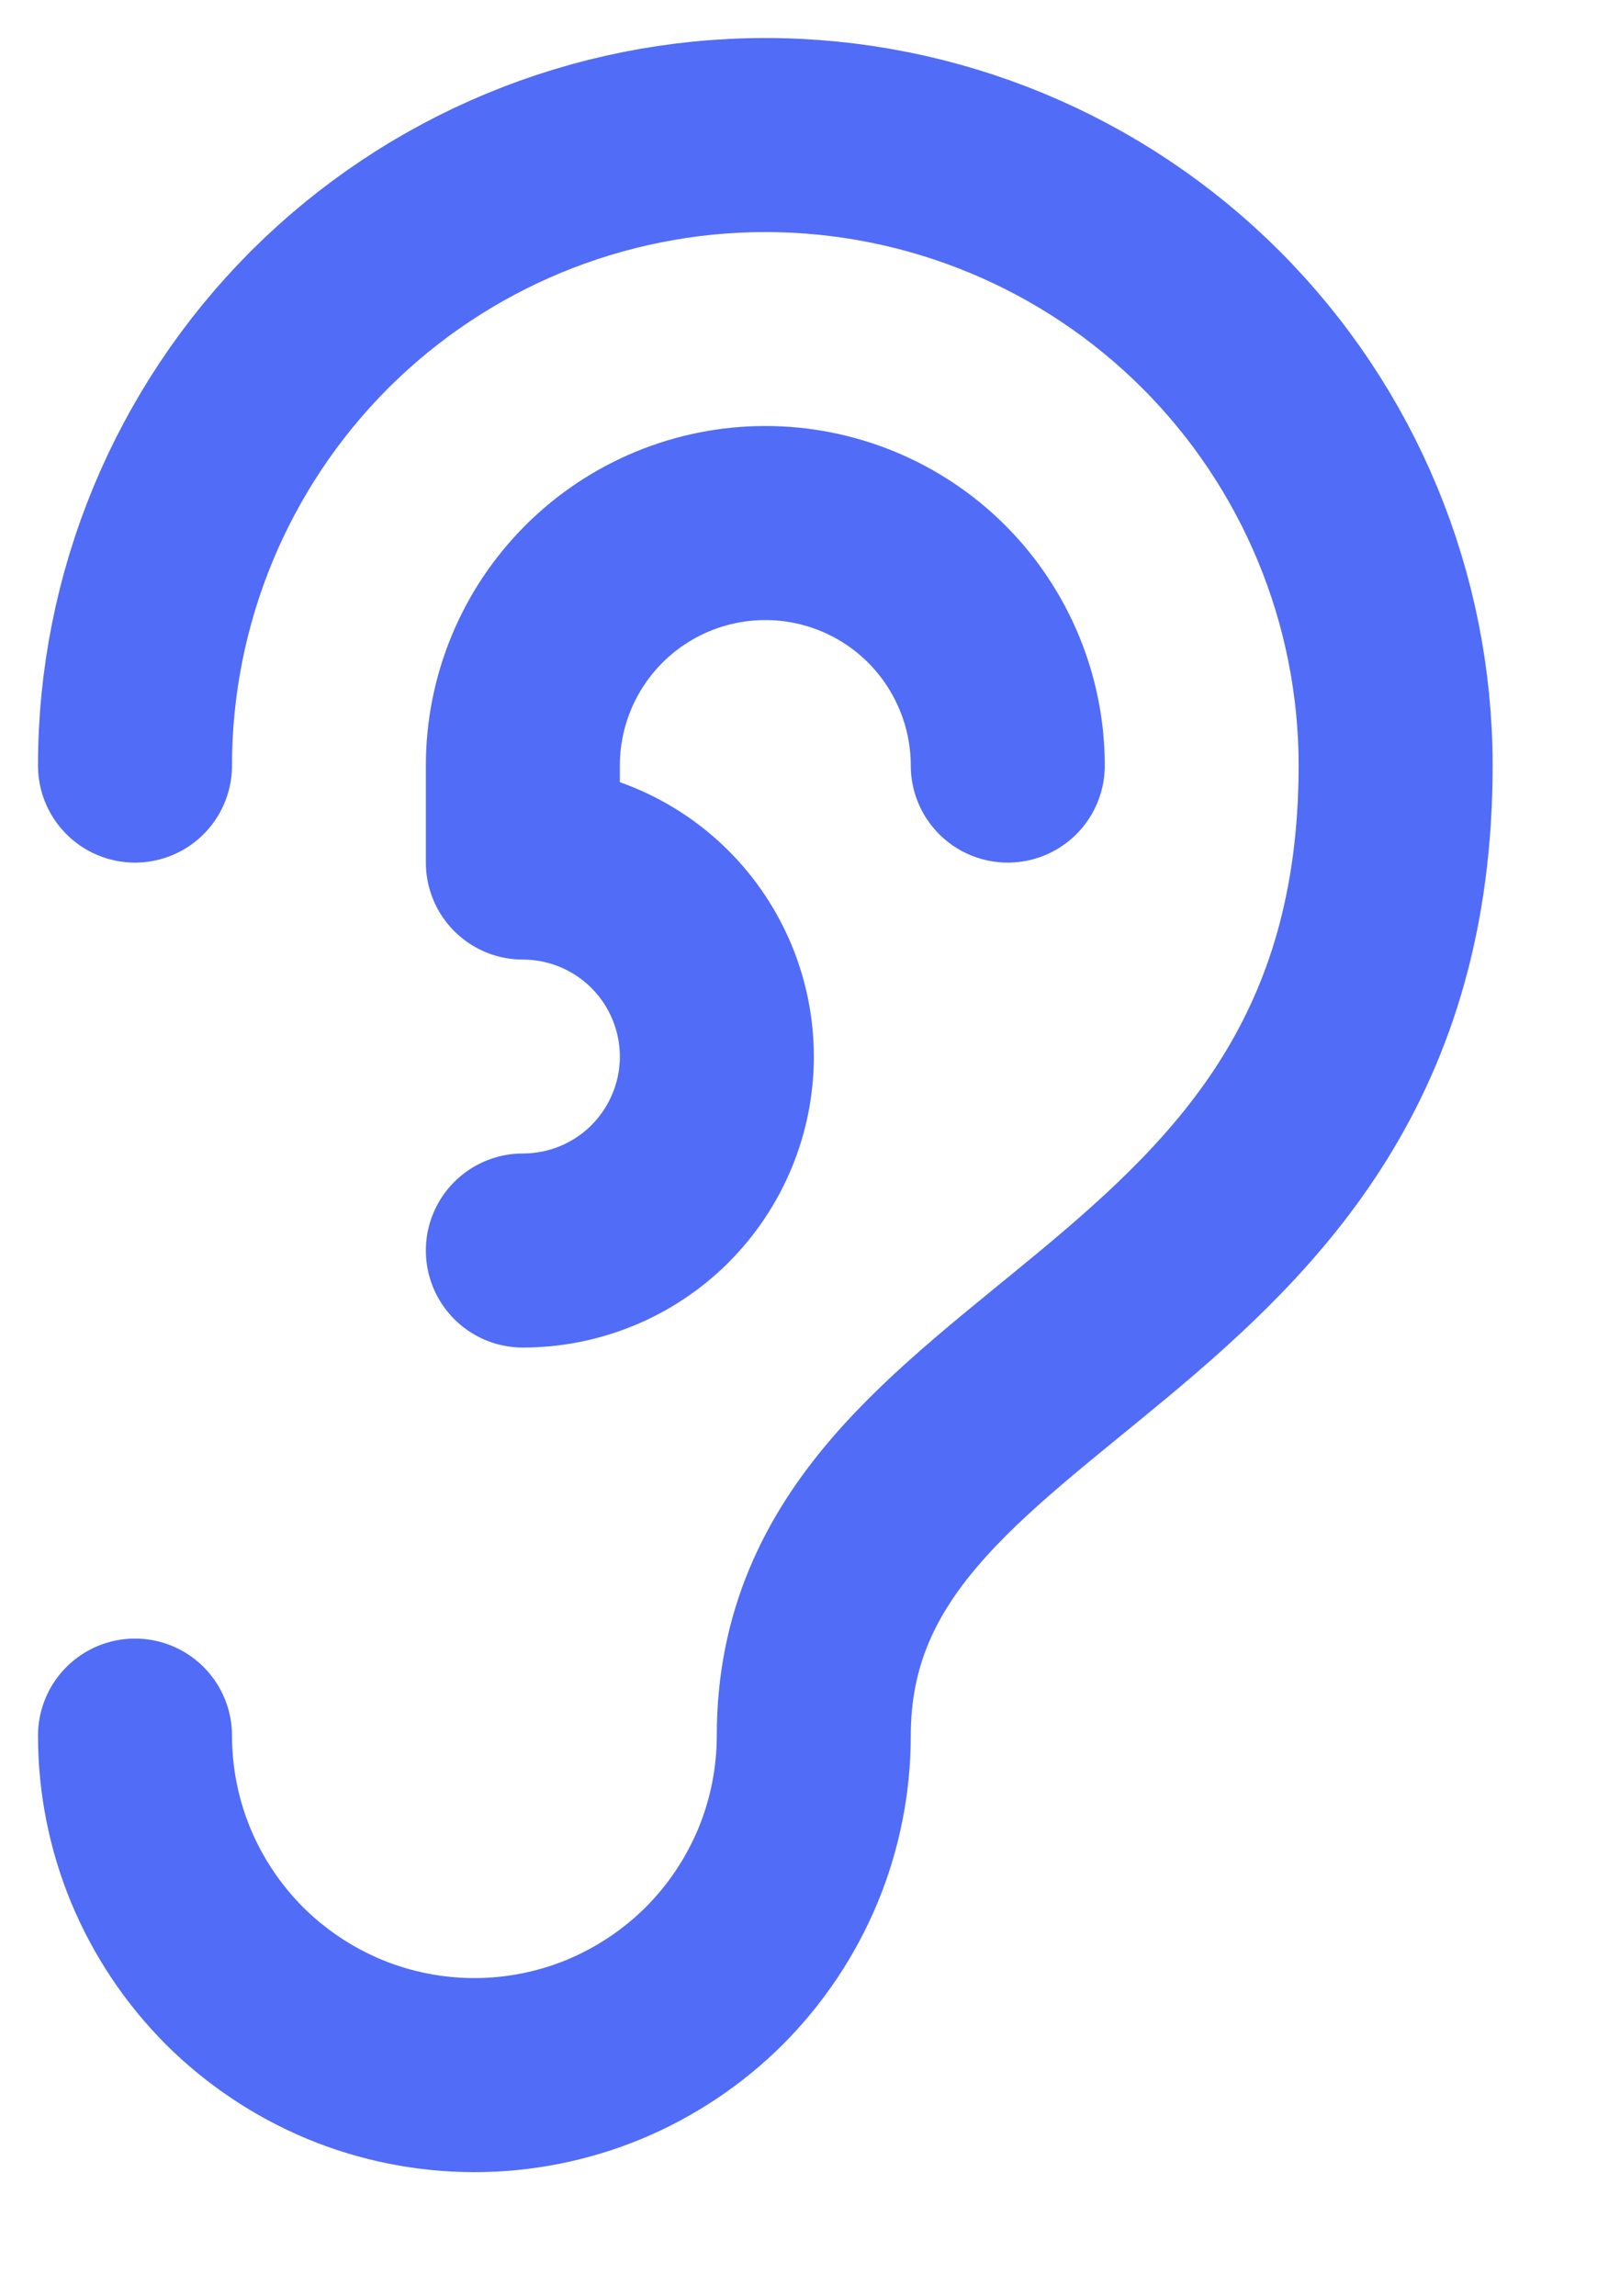
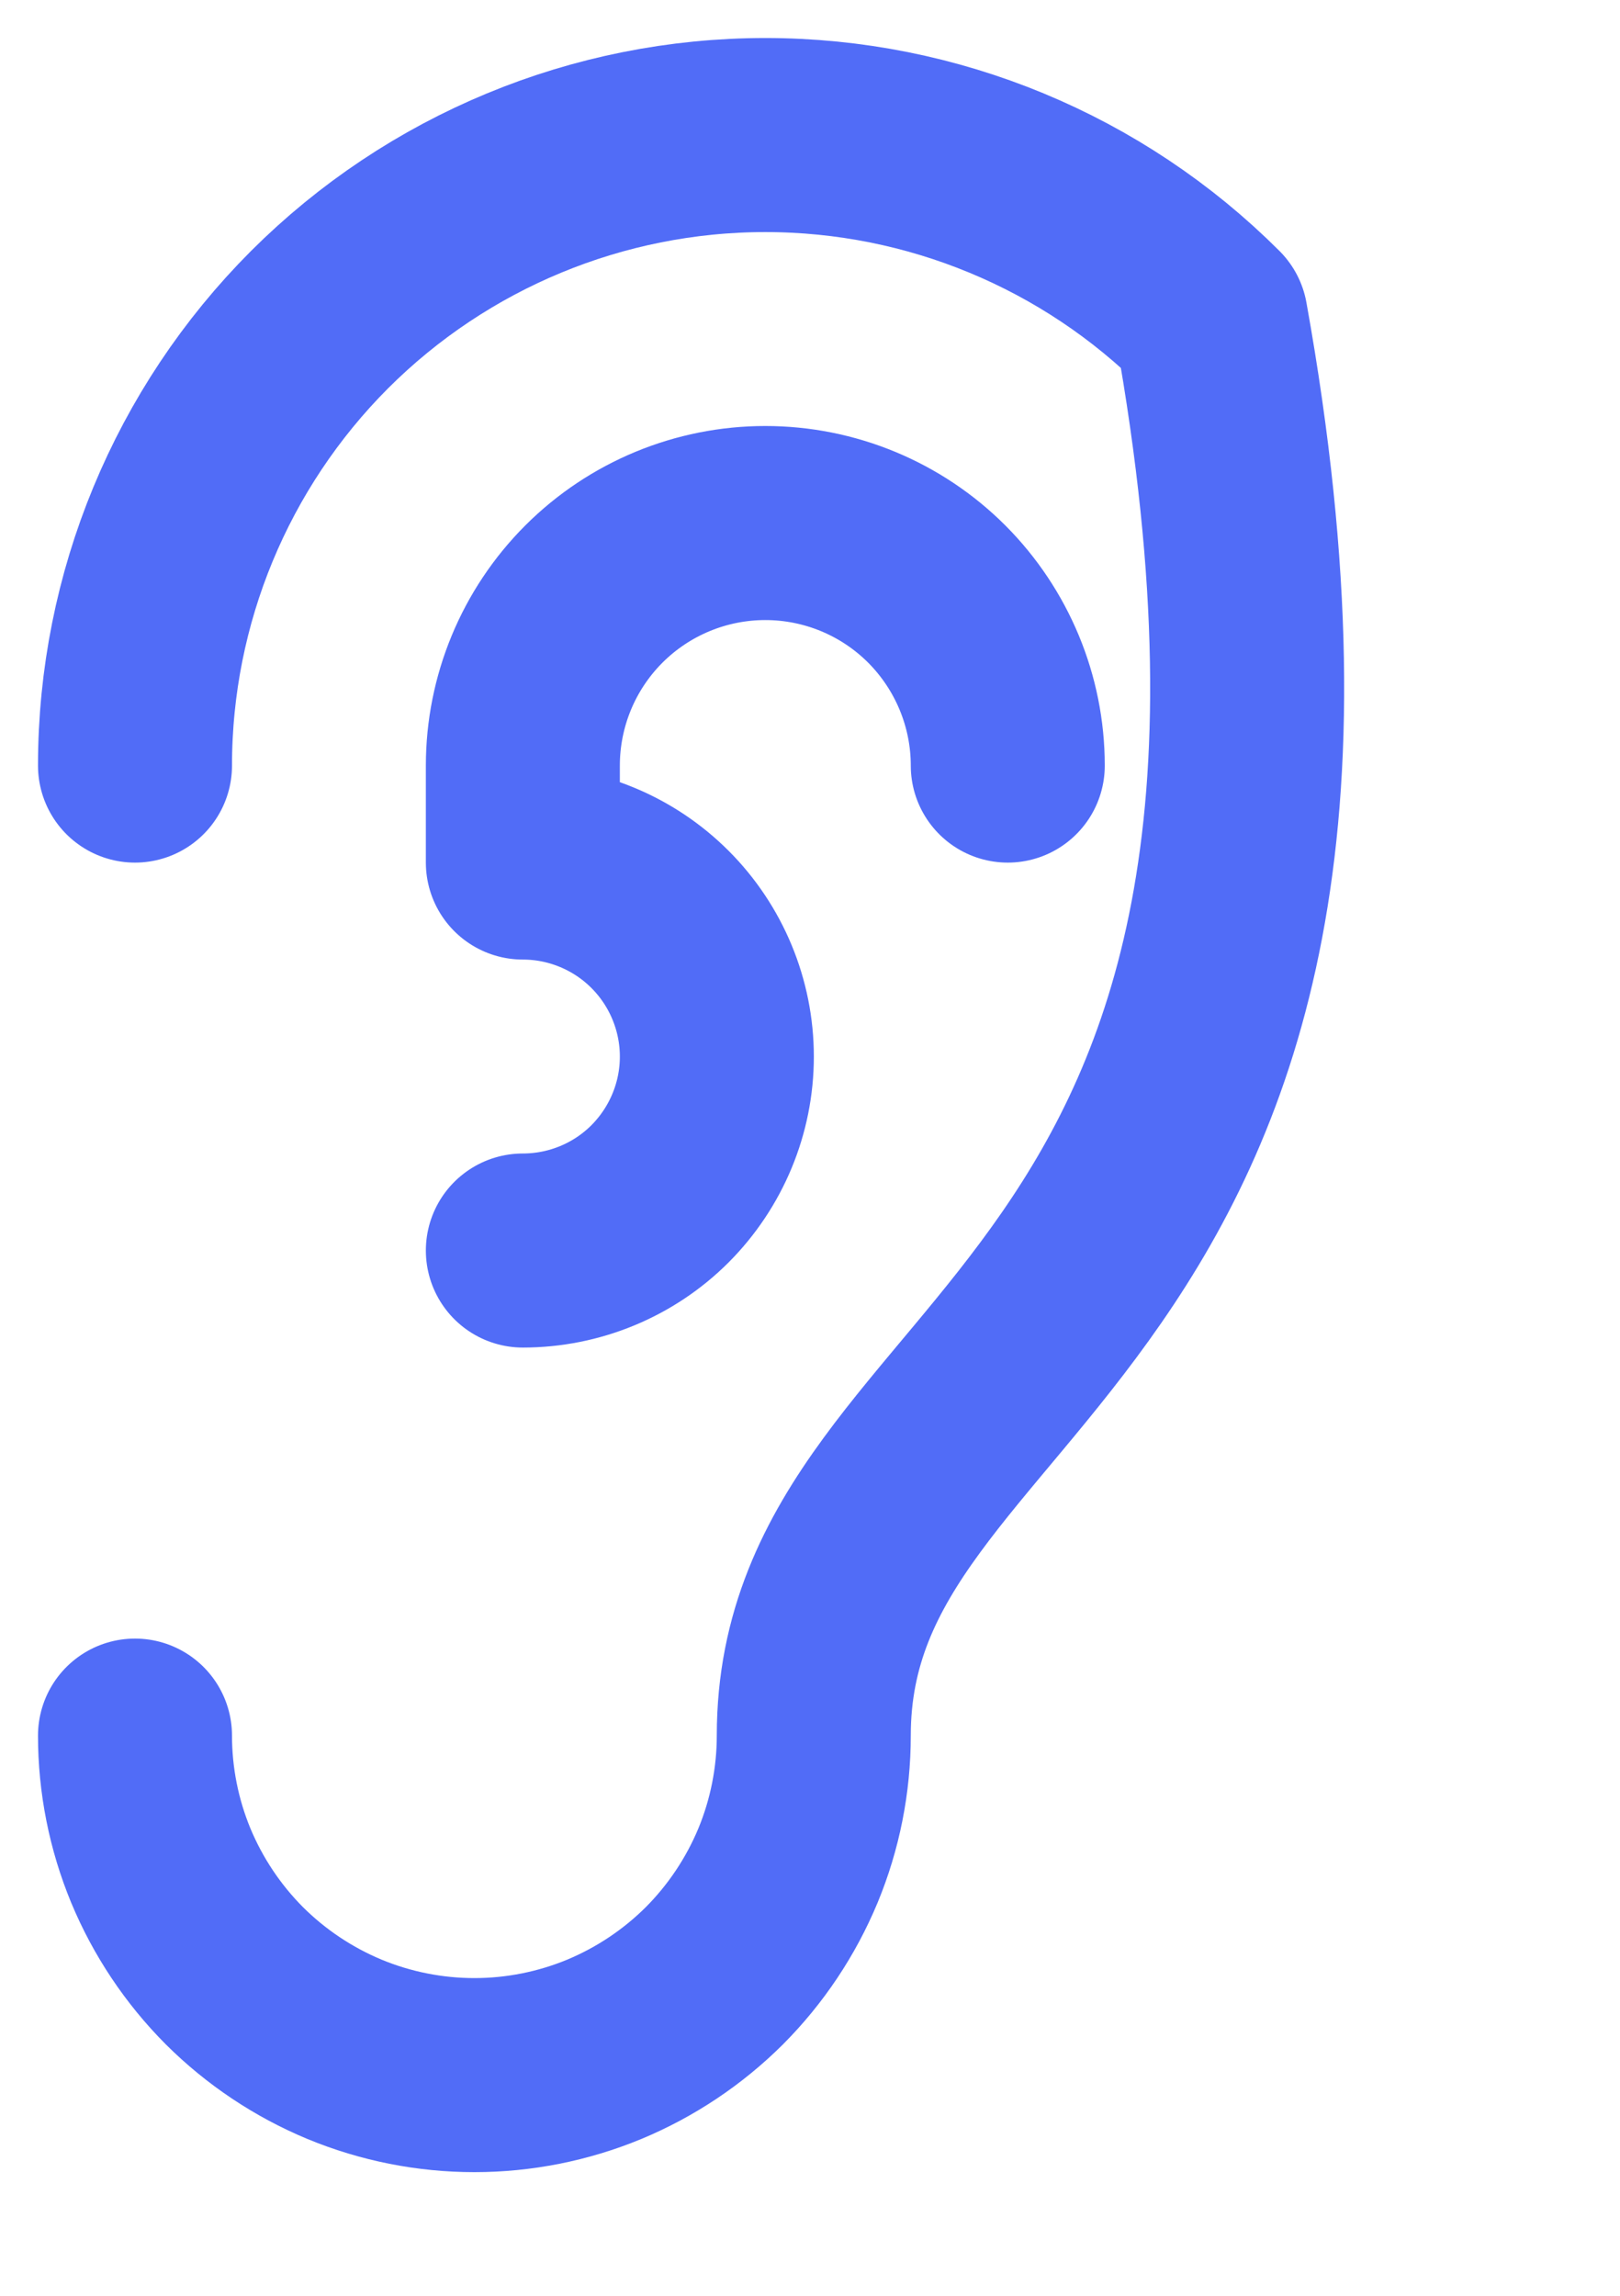
<svg xmlns="http://www.w3.org/2000/svg" fill="none" height="100%" overflow="visible" preserveAspectRatio="none" style="display: block;" viewBox="0 0 12 17" width="100%">
-   <path d="M1 5.669C1 4.431 1.492 3.243 2.367 2.367C3.243 1.492 4.431 1 5.669 1C6.907 1 8.095 1.492 8.97 2.367C9.846 3.243 10.338 4.431 10.338 5.669C10.338 9.979 6.028 9.979 6.028 12.852C6.028 13.182 5.963 13.509 5.837 13.814C5.71 14.119 5.525 14.396 5.292 14.63C5.058 14.863 4.781 15.048 4.476 15.175C4.171 15.301 3.844 15.366 3.514 15.366C3.184 15.366 2.857 15.301 2.552 15.175C2.247 15.048 1.97 14.863 1.736 14.63C1.503 14.396 1.318 14.119 1.191 13.814C1.065 13.509 1 13.182 1 12.852M7.465 5.669C7.465 5.193 7.275 4.736 6.939 4.399C6.602 4.062 6.145 3.873 5.669 3.873C5.193 3.873 4.736 4.062 4.399 4.399C4.062 4.736 3.873 5.193 3.873 5.669V6.387C4.254 6.387 4.62 6.539 4.889 6.808C5.158 7.077 5.31 7.443 5.31 7.824C5.31 8.205 5.158 8.57 4.889 8.84C4.62 9.109 4.254 9.26 3.873 9.26" id="Vector" stroke="#516CF7" stroke-linecap="round" stroke-linejoin="round" stroke-width="1.437" />
+   <path d="M1 5.669C1 4.431 1.492 3.243 2.367 2.367C3.243 1.492 4.431 1 5.669 1C6.907 1 8.095 1.492 8.97 2.367C10.338 9.979 6.028 9.979 6.028 12.852C6.028 13.182 5.963 13.509 5.837 13.814C5.71 14.119 5.525 14.396 5.292 14.63C5.058 14.863 4.781 15.048 4.476 15.175C4.171 15.301 3.844 15.366 3.514 15.366C3.184 15.366 2.857 15.301 2.552 15.175C2.247 15.048 1.97 14.863 1.736 14.63C1.503 14.396 1.318 14.119 1.191 13.814C1.065 13.509 1 13.182 1 12.852M7.465 5.669C7.465 5.193 7.275 4.736 6.939 4.399C6.602 4.062 6.145 3.873 5.669 3.873C5.193 3.873 4.736 4.062 4.399 4.399C4.062 4.736 3.873 5.193 3.873 5.669V6.387C4.254 6.387 4.62 6.539 4.889 6.808C5.158 7.077 5.31 7.443 5.31 7.824C5.31 8.205 5.158 8.57 4.889 8.84C4.62 9.109 4.254 9.26 3.873 9.26" id="Vector" stroke="#516CF7" stroke-linecap="round" stroke-linejoin="round" stroke-width="1.437" />
</svg>